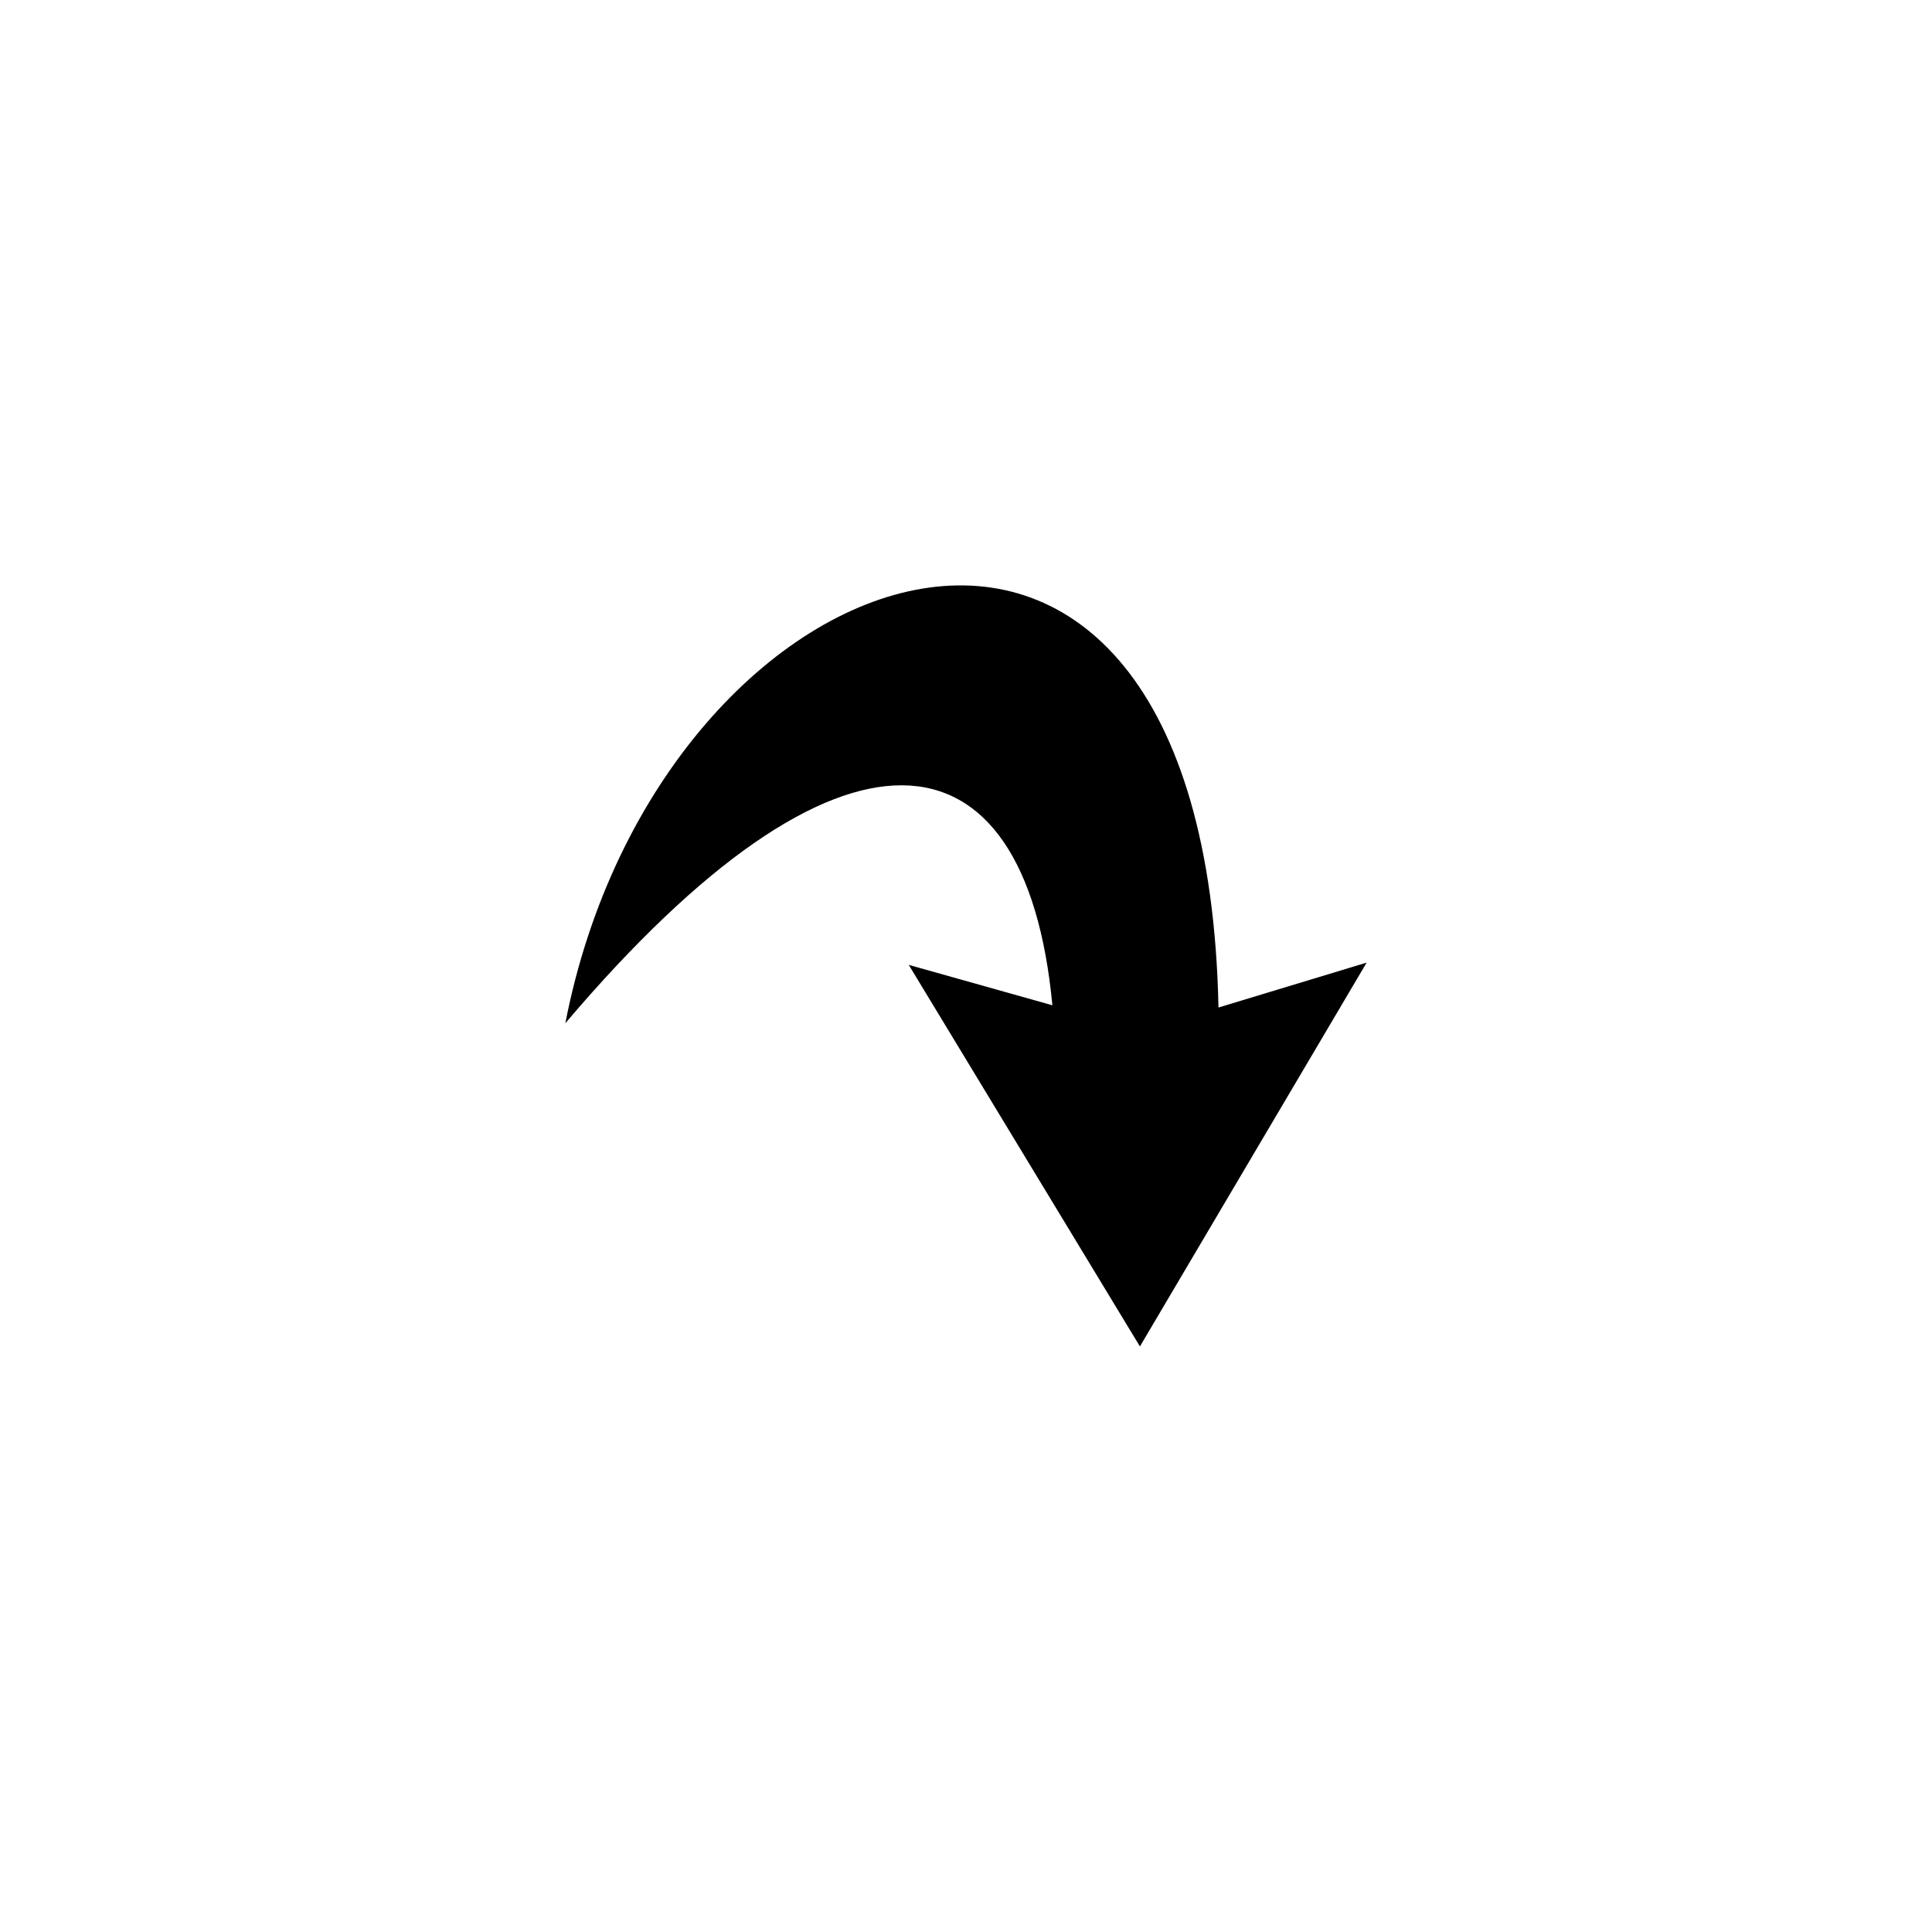
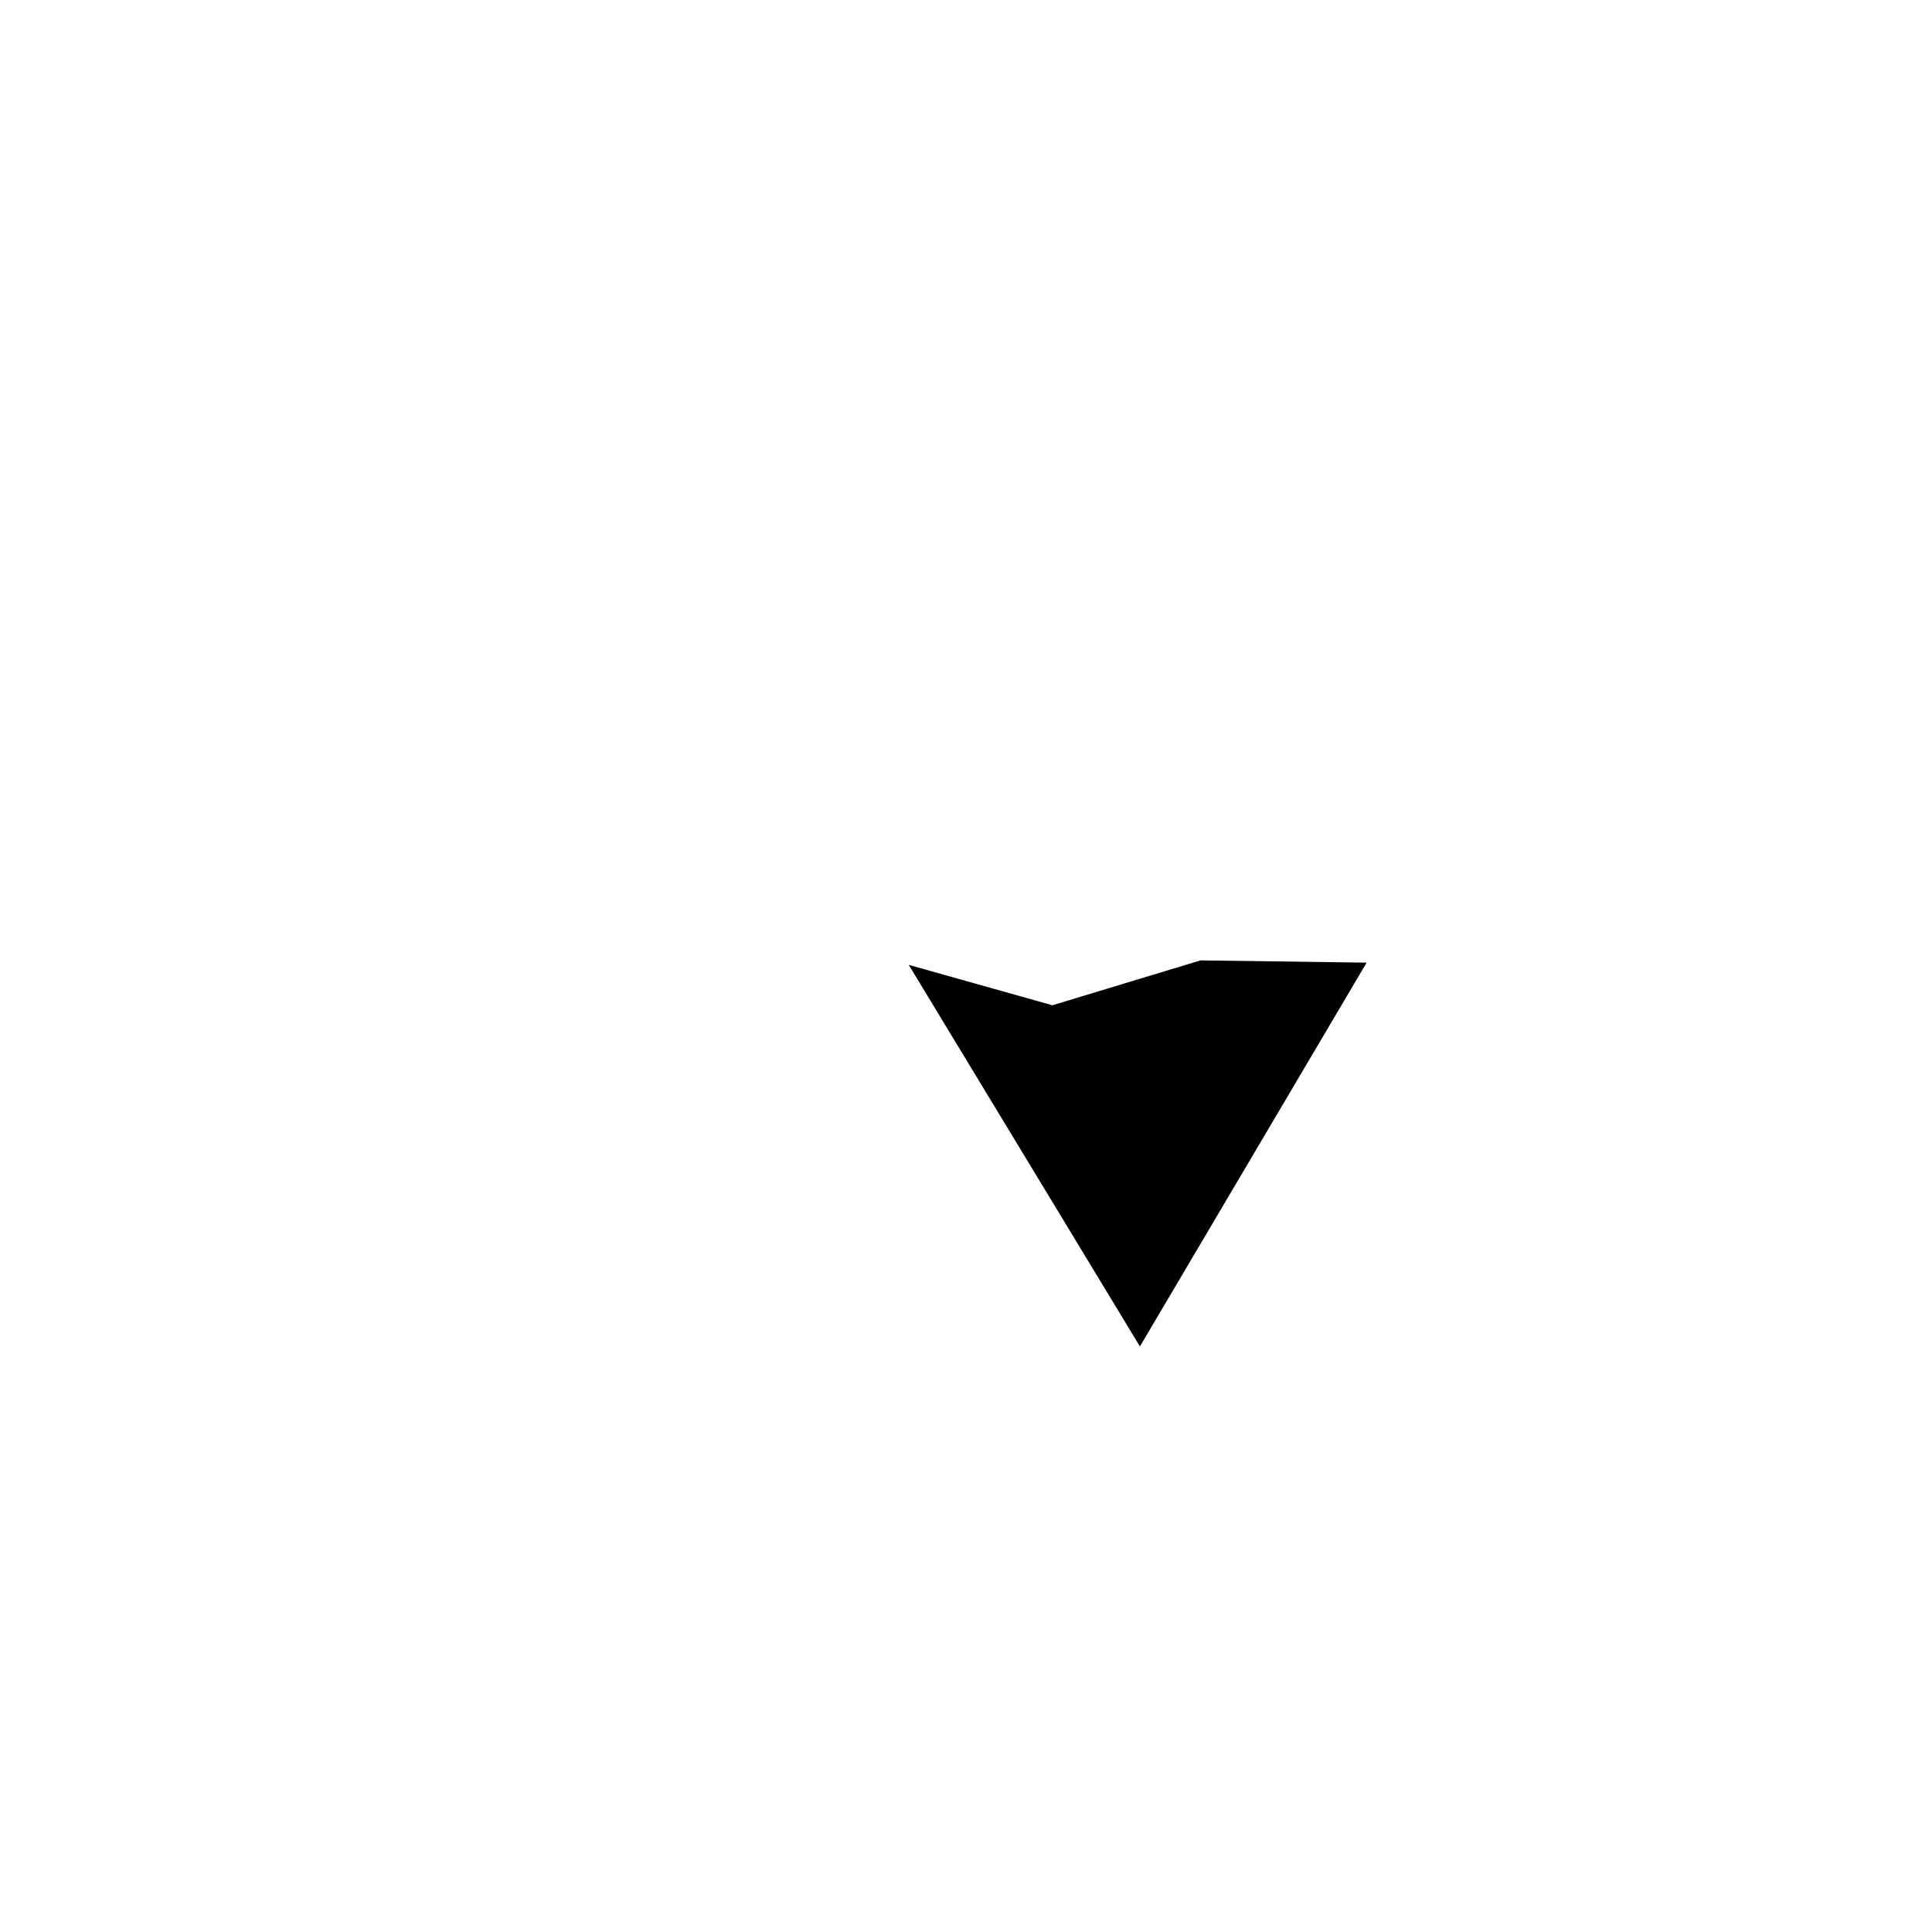
<svg xmlns="http://www.w3.org/2000/svg" fill="#000000" width="800px" height="800px" version="1.1" viewBox="144 144 512 512">
-   <path d="m506.17 399.11-60.078 101.71-61.266-101.12 38.066 10.707c-7.137-75.543-55.914-81.488-129.07 4.758 24.98-128.48 169.52-177.25 173.09-4.164l39.258-11.895z" fill-rule="evenodd" />
+   <path d="m506.17 399.11-60.078 101.71-61.266-101.12 38.066 10.707l39.258-11.895z" fill-rule="evenodd" />
</svg>